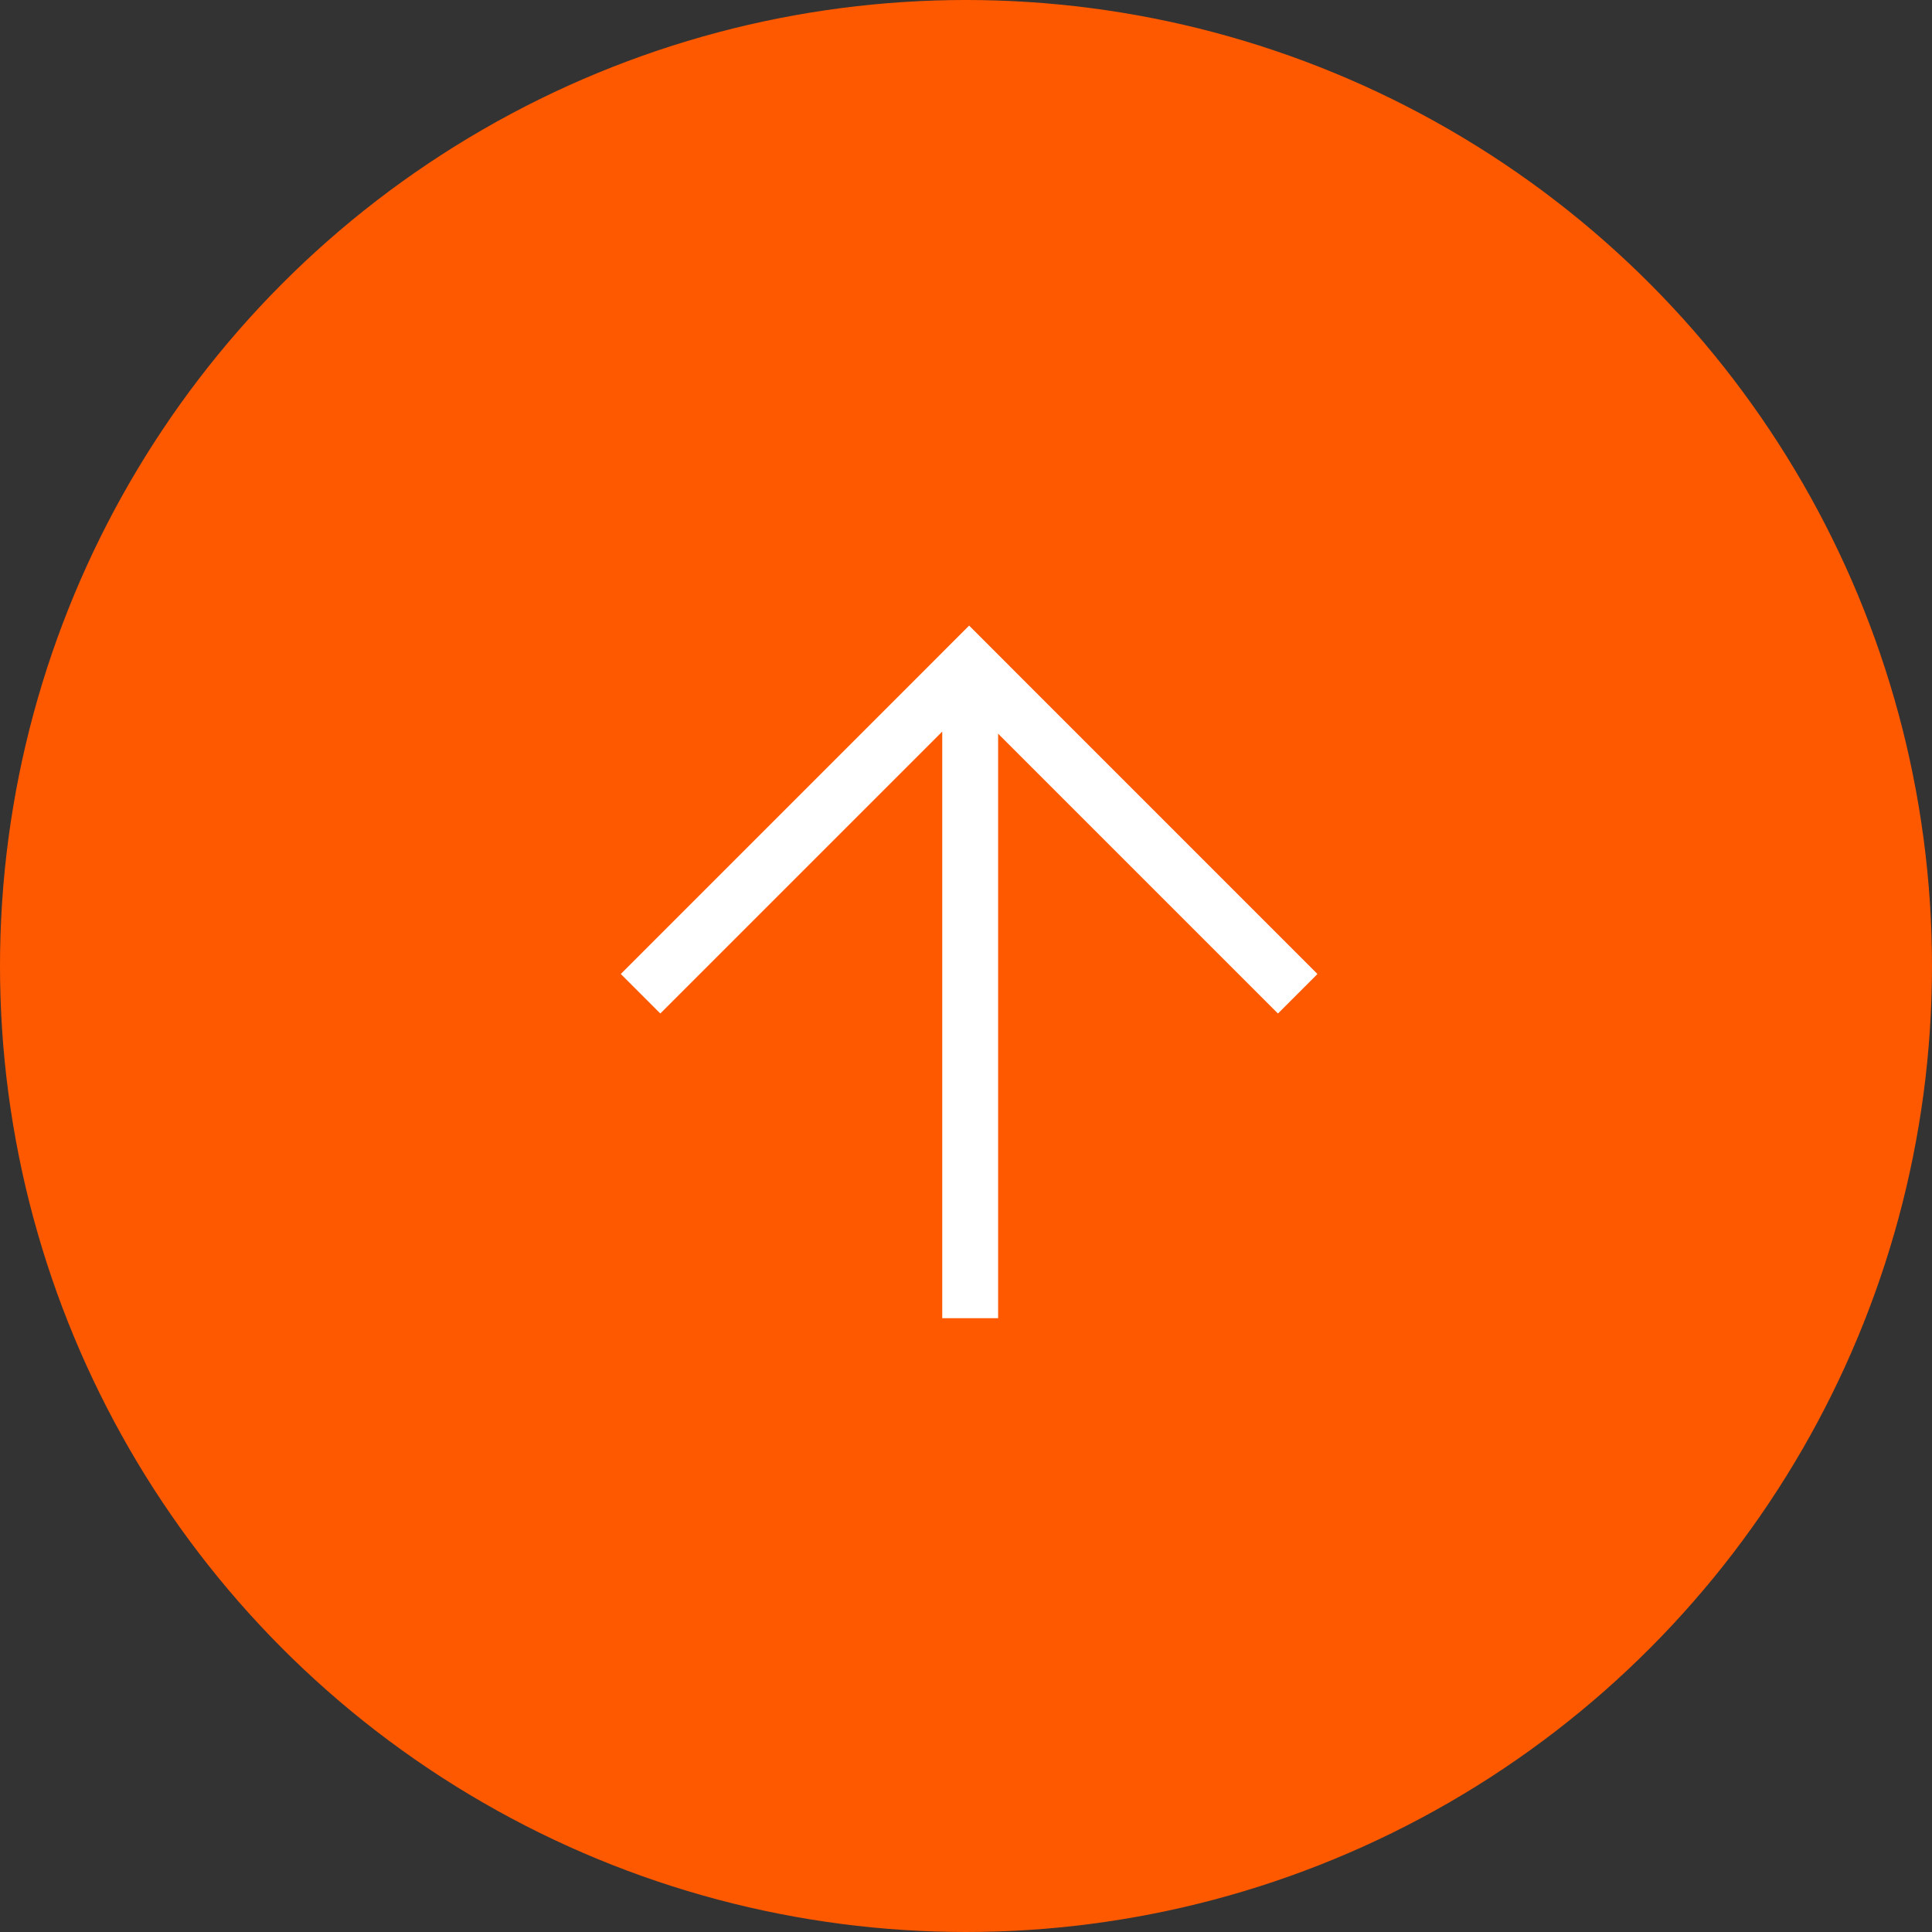
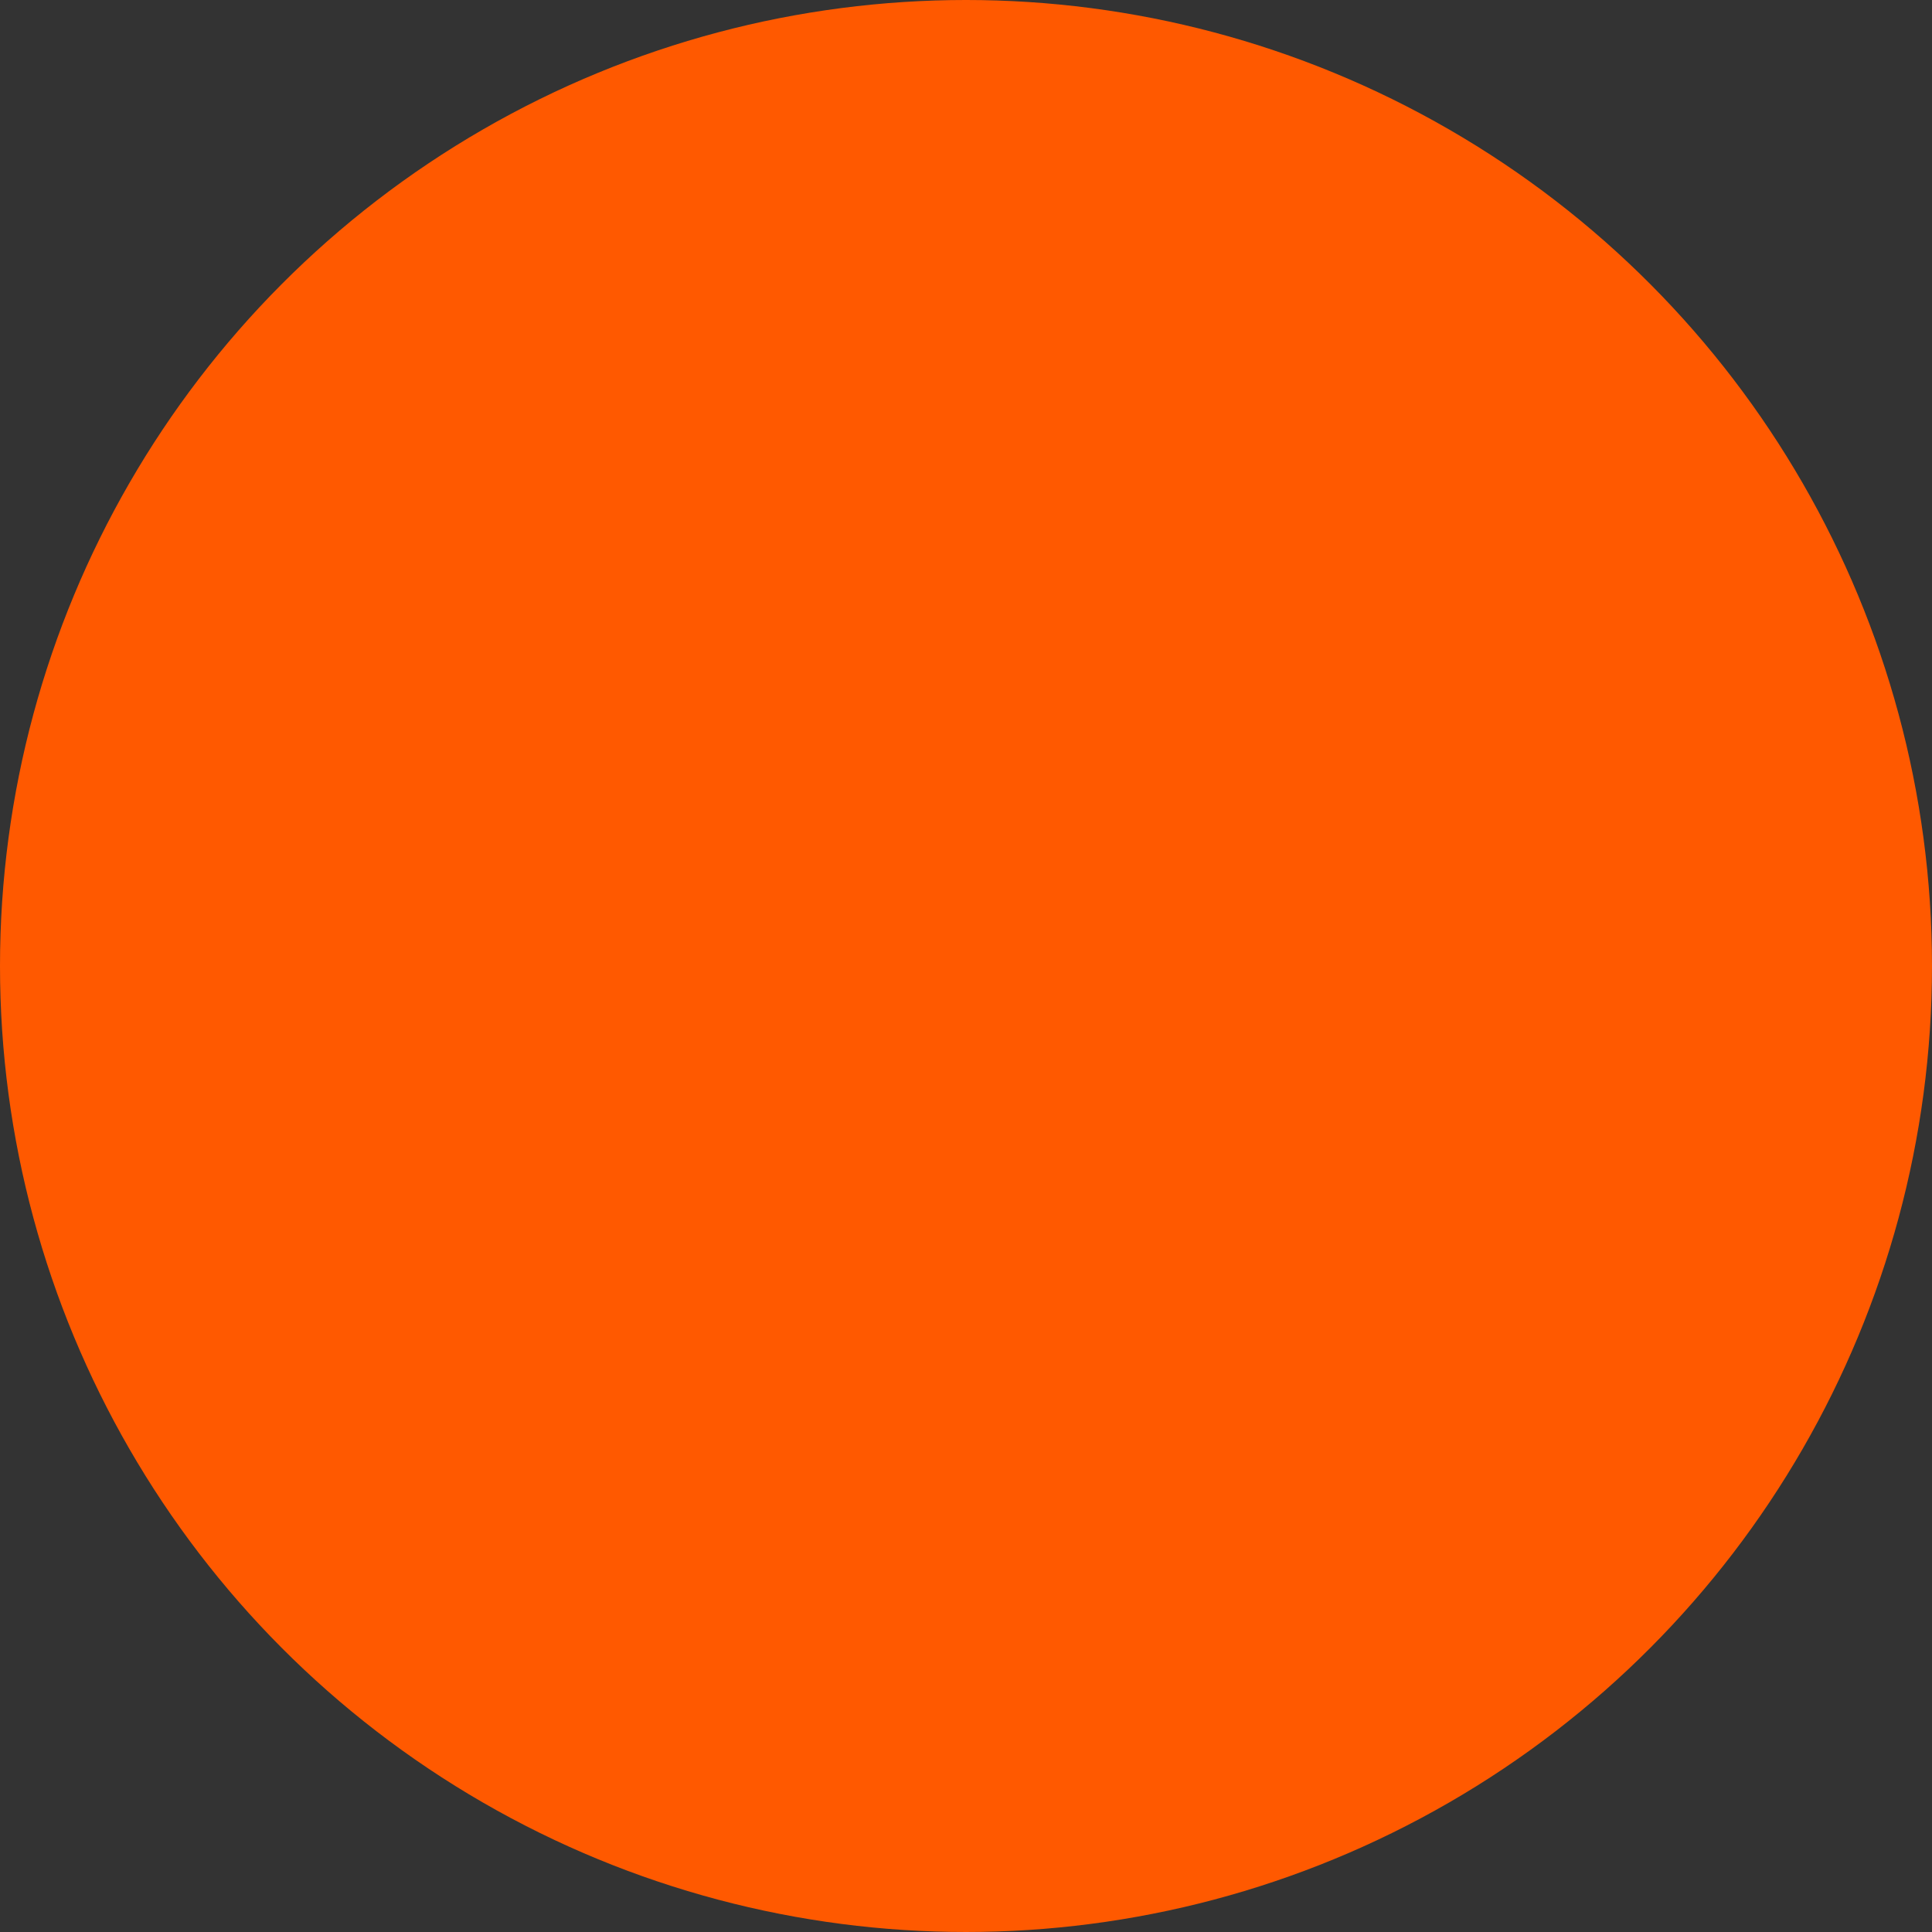
<svg xmlns="http://www.w3.org/2000/svg" xml:space="preserve" width="488px" height="488px" style="shape-rendering:geometricPrecision; text-rendering:geometricPrecision; image-rendering:optimizeQuality; fill-rule:evenodd; clip-rule:evenodd" viewBox="0 0 1086863 1086863">
  <rect x="0" y="0" width="1086863" height="1086863" fill="#333333" stroke="none" />
  <defs>
    <style type="text/css">  .fil0 {fill:#FF5900} .fil1 {fill:white}  </style>
  </defs>
  <g id="Слой_x0020_1">
    <circle class="fil0" cx="543431" cy="543431" r="543431" />
-     <polygon class="fil1" points="371461,570156 349237,547932 522958,374199 522945,374199 545169,351965 545193,351965 545217,351965 567441,374199 567428,374199 741147,547932 718925,570156 561503,412747 561503,741571 530063,741571 530063,411565 " />
  </g>
</svg>